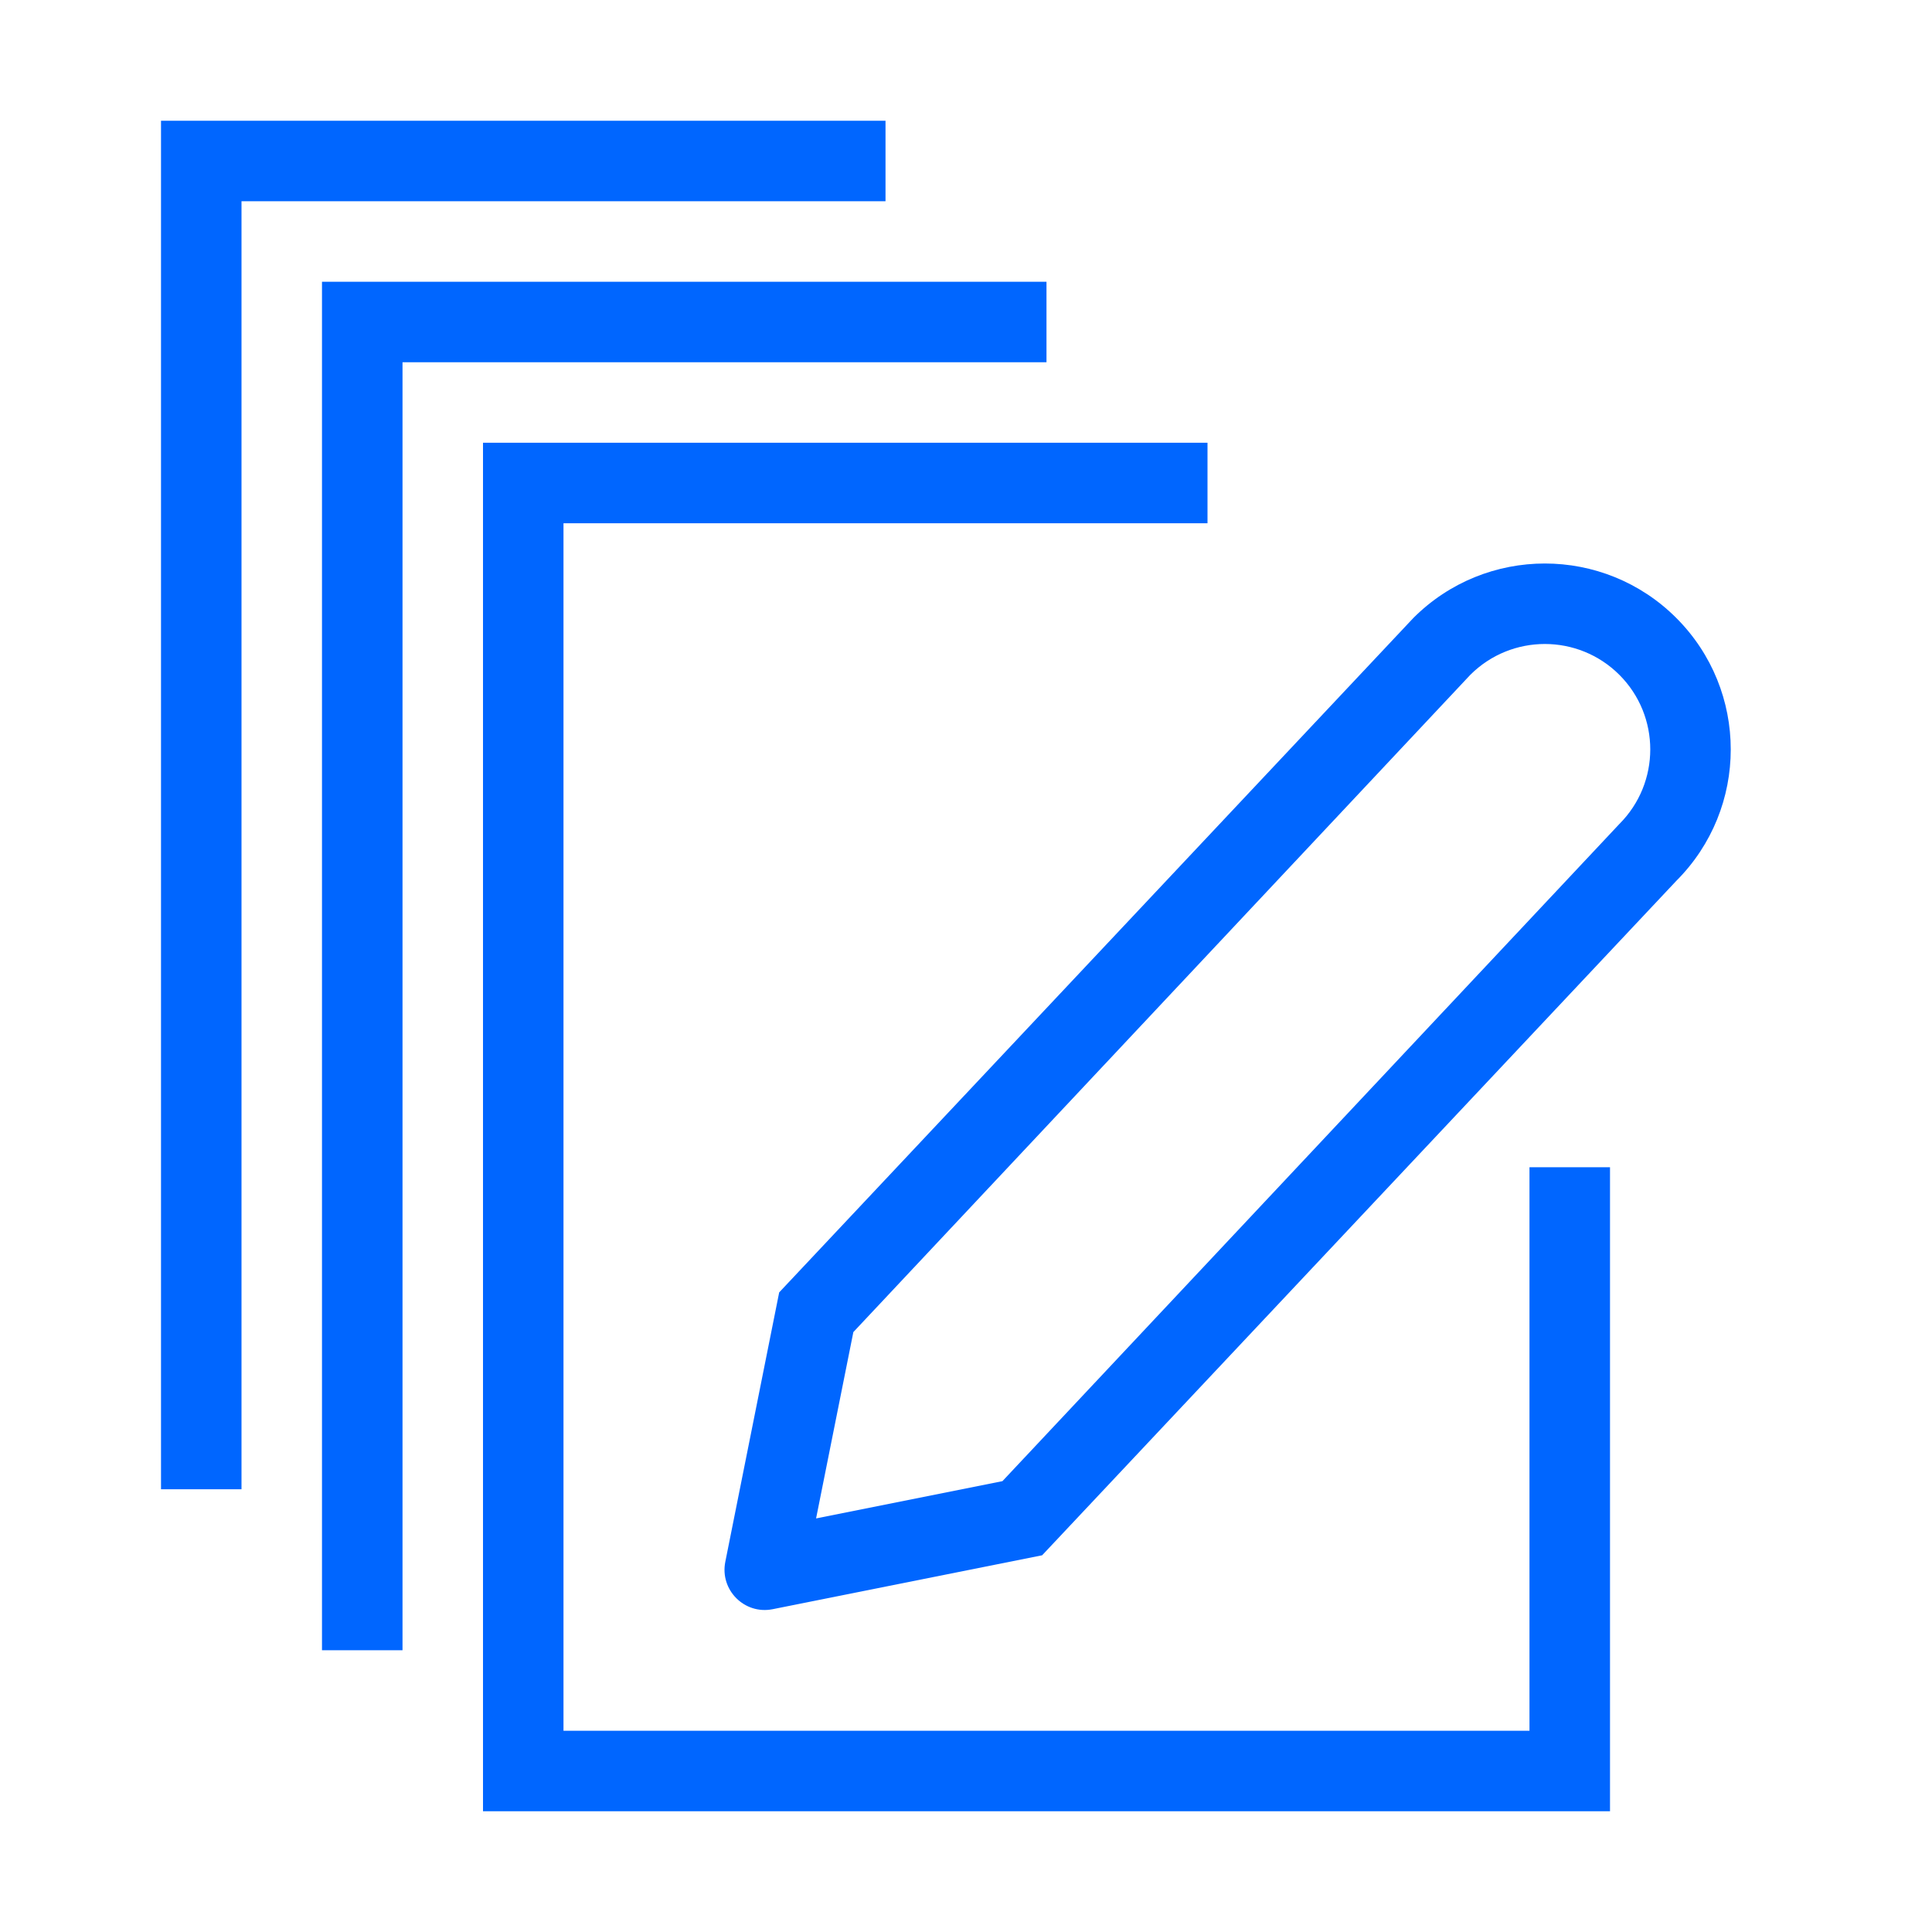
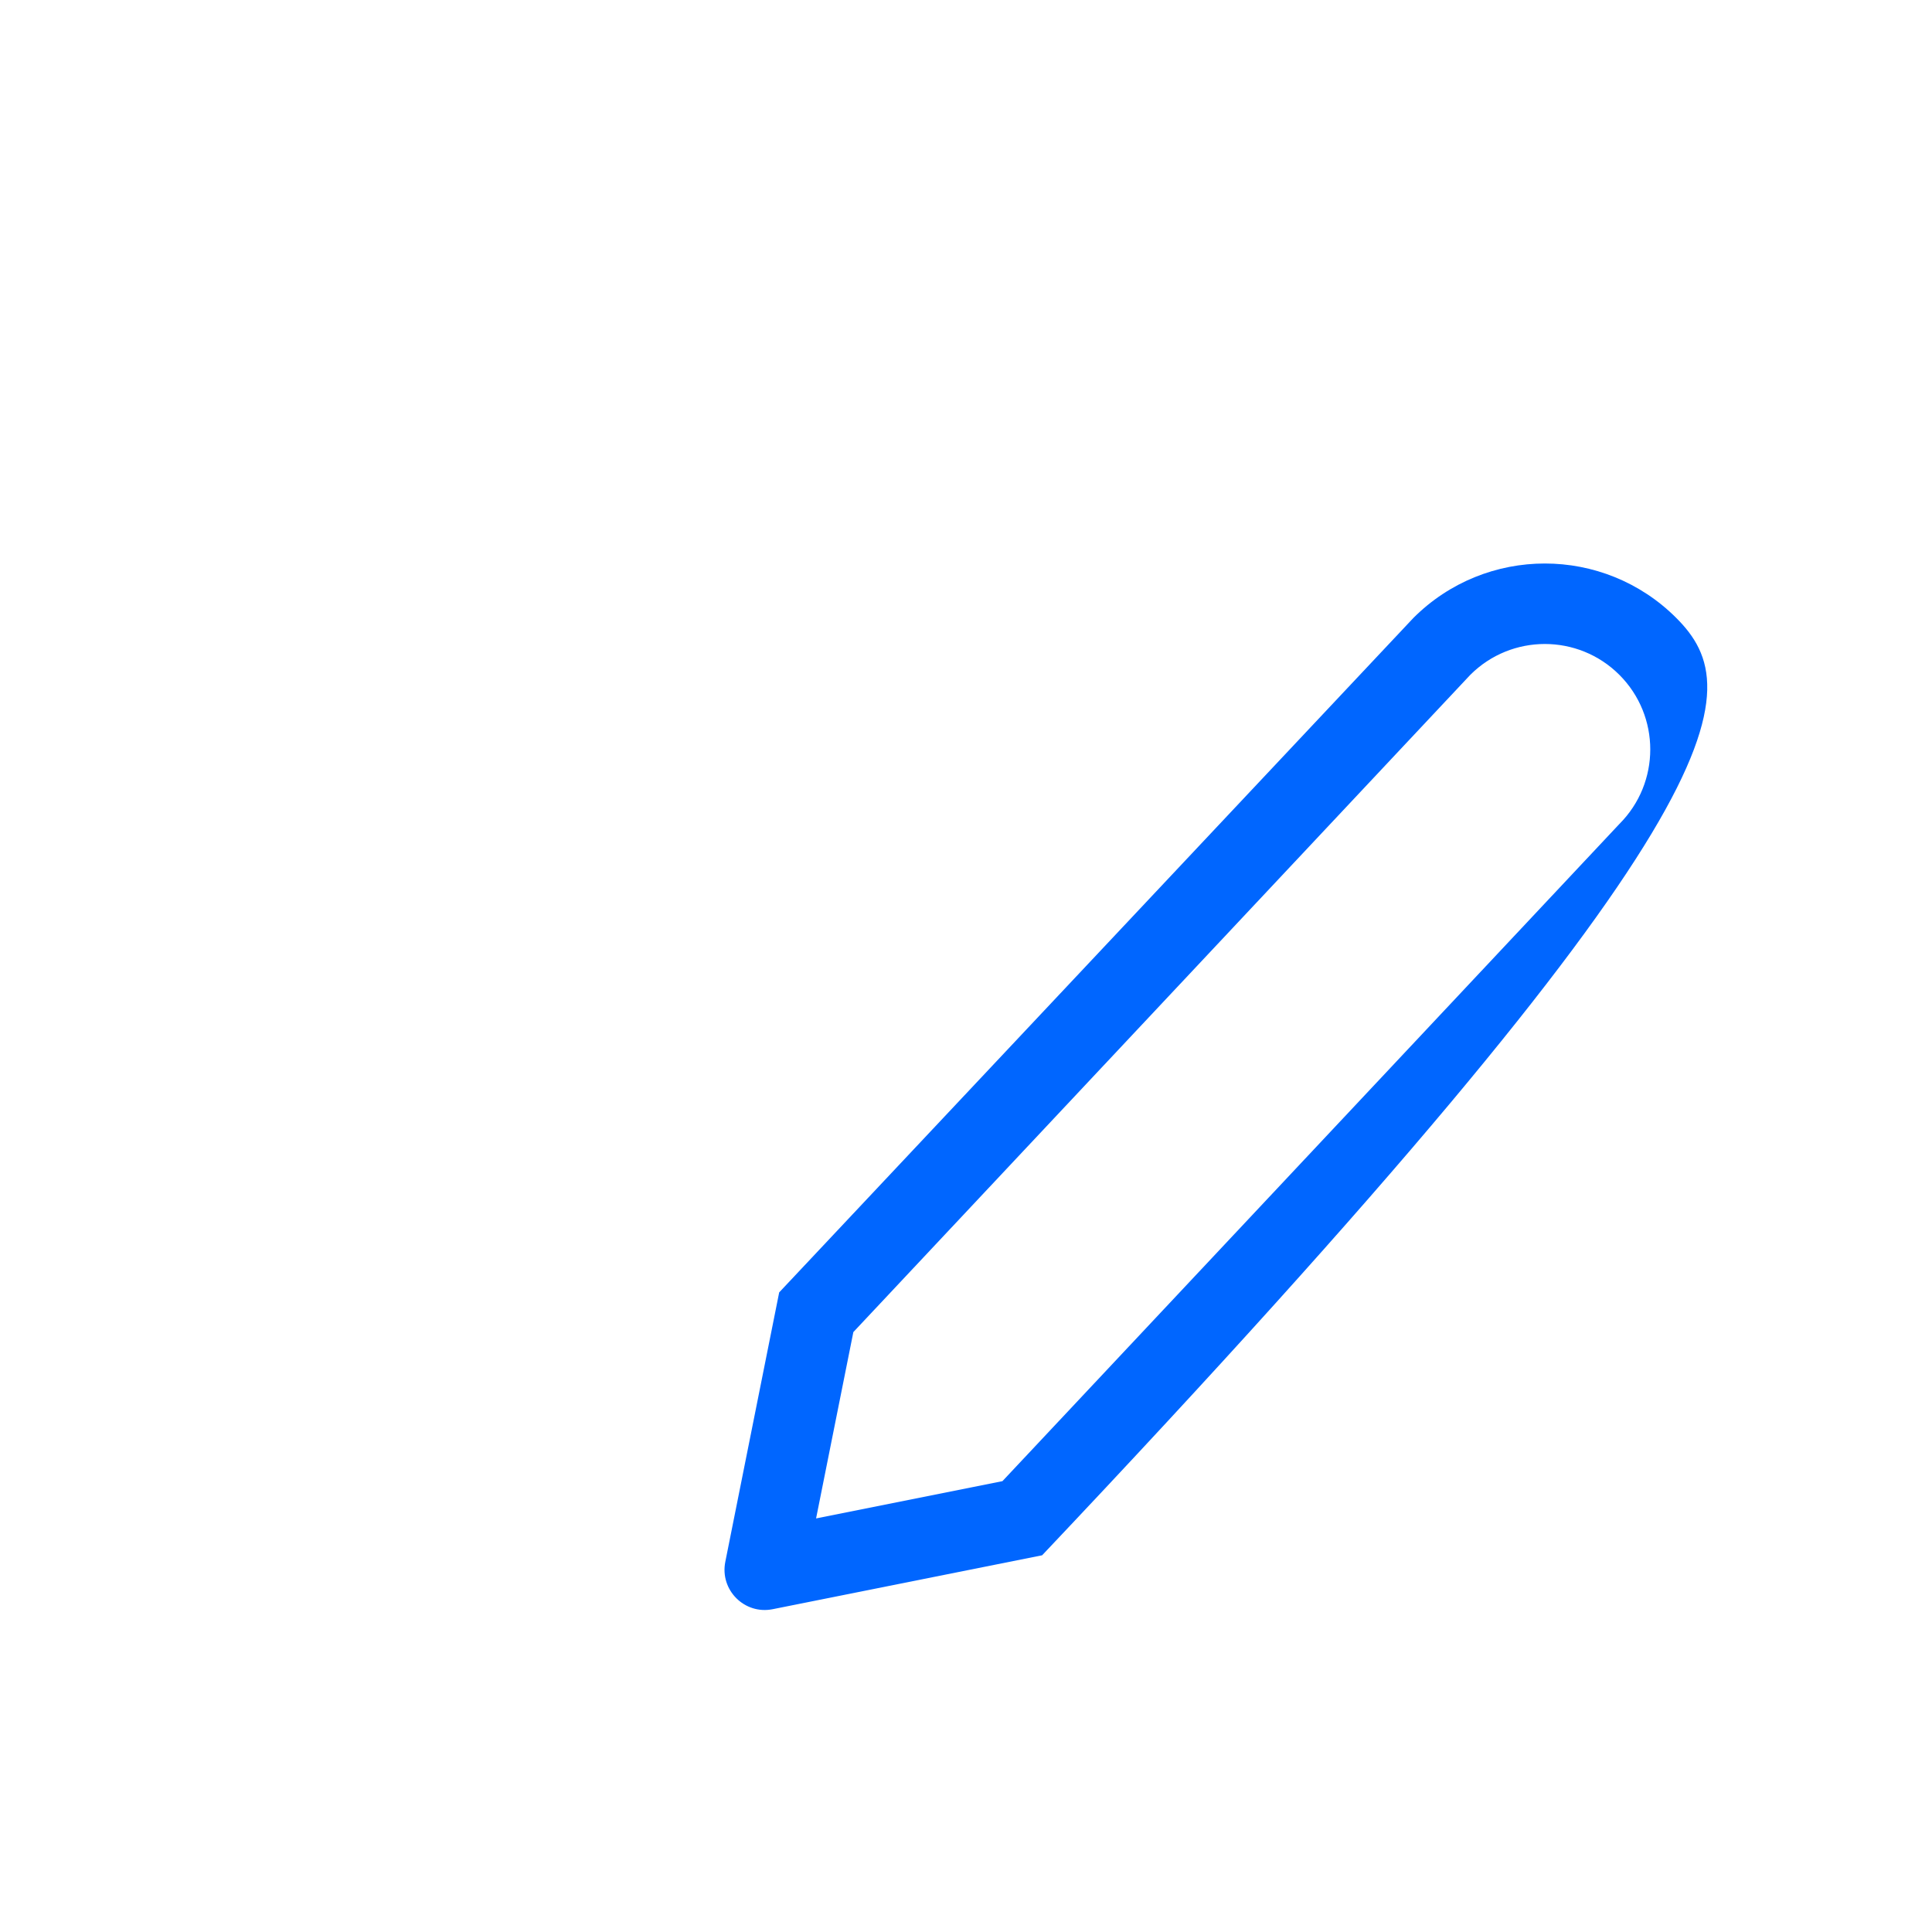
<svg xmlns="http://www.w3.org/2000/svg" width="62" height="62" viewBox="0 0 62 62" fill="none">
-   <path d="M53.794 19.831C51.464 17.501 47.687 17.501 45.357 19.831L25.005 41.474L23.276 50.12C23.095 51.025 23.892 51.822 24.796 51.641L33.443 49.911L53.794 28.268C56.124 25.938 56.124 22.161 53.794 19.831ZM51.968 26.442L32.169 47.532L26.189 48.728L27.385 42.748L47.183 21.657C48.505 20.336 50.646 20.336 51.968 21.657C53.289 22.979 53.289 25.12 51.968 26.442Z" fill="#0066FF" />
-   <path fill-rule="evenodd" clip-rule="evenodd" d="M28.417 3.875H5.167V47.792H7.75V6.458H28.417V3.875ZM51.667 14.208V58.125H15.5V14.208H51.667ZM49.083 37.458H51.667V14.208H38.75V16.792H18.083V55.542H49.083V37.458ZM33.583 9.042H10.333V52.958H12.917V11.625H33.583V9.042Z" fill="#0066FF" />
+   <path d="M53.794 19.831C51.464 17.501 47.687 17.501 45.357 19.831L25.005 41.474L23.276 50.12C23.095 51.025 23.892 51.822 24.796 51.641L33.443 49.911C56.124 25.938 56.124 22.161 53.794 19.831ZM51.968 26.442L32.169 47.532L26.189 48.728L27.385 42.748L47.183 21.657C48.505 20.336 50.646 20.336 51.968 21.657C53.289 22.979 53.289 25.12 51.968 26.442Z" fill="#0066FF" />
</svg>